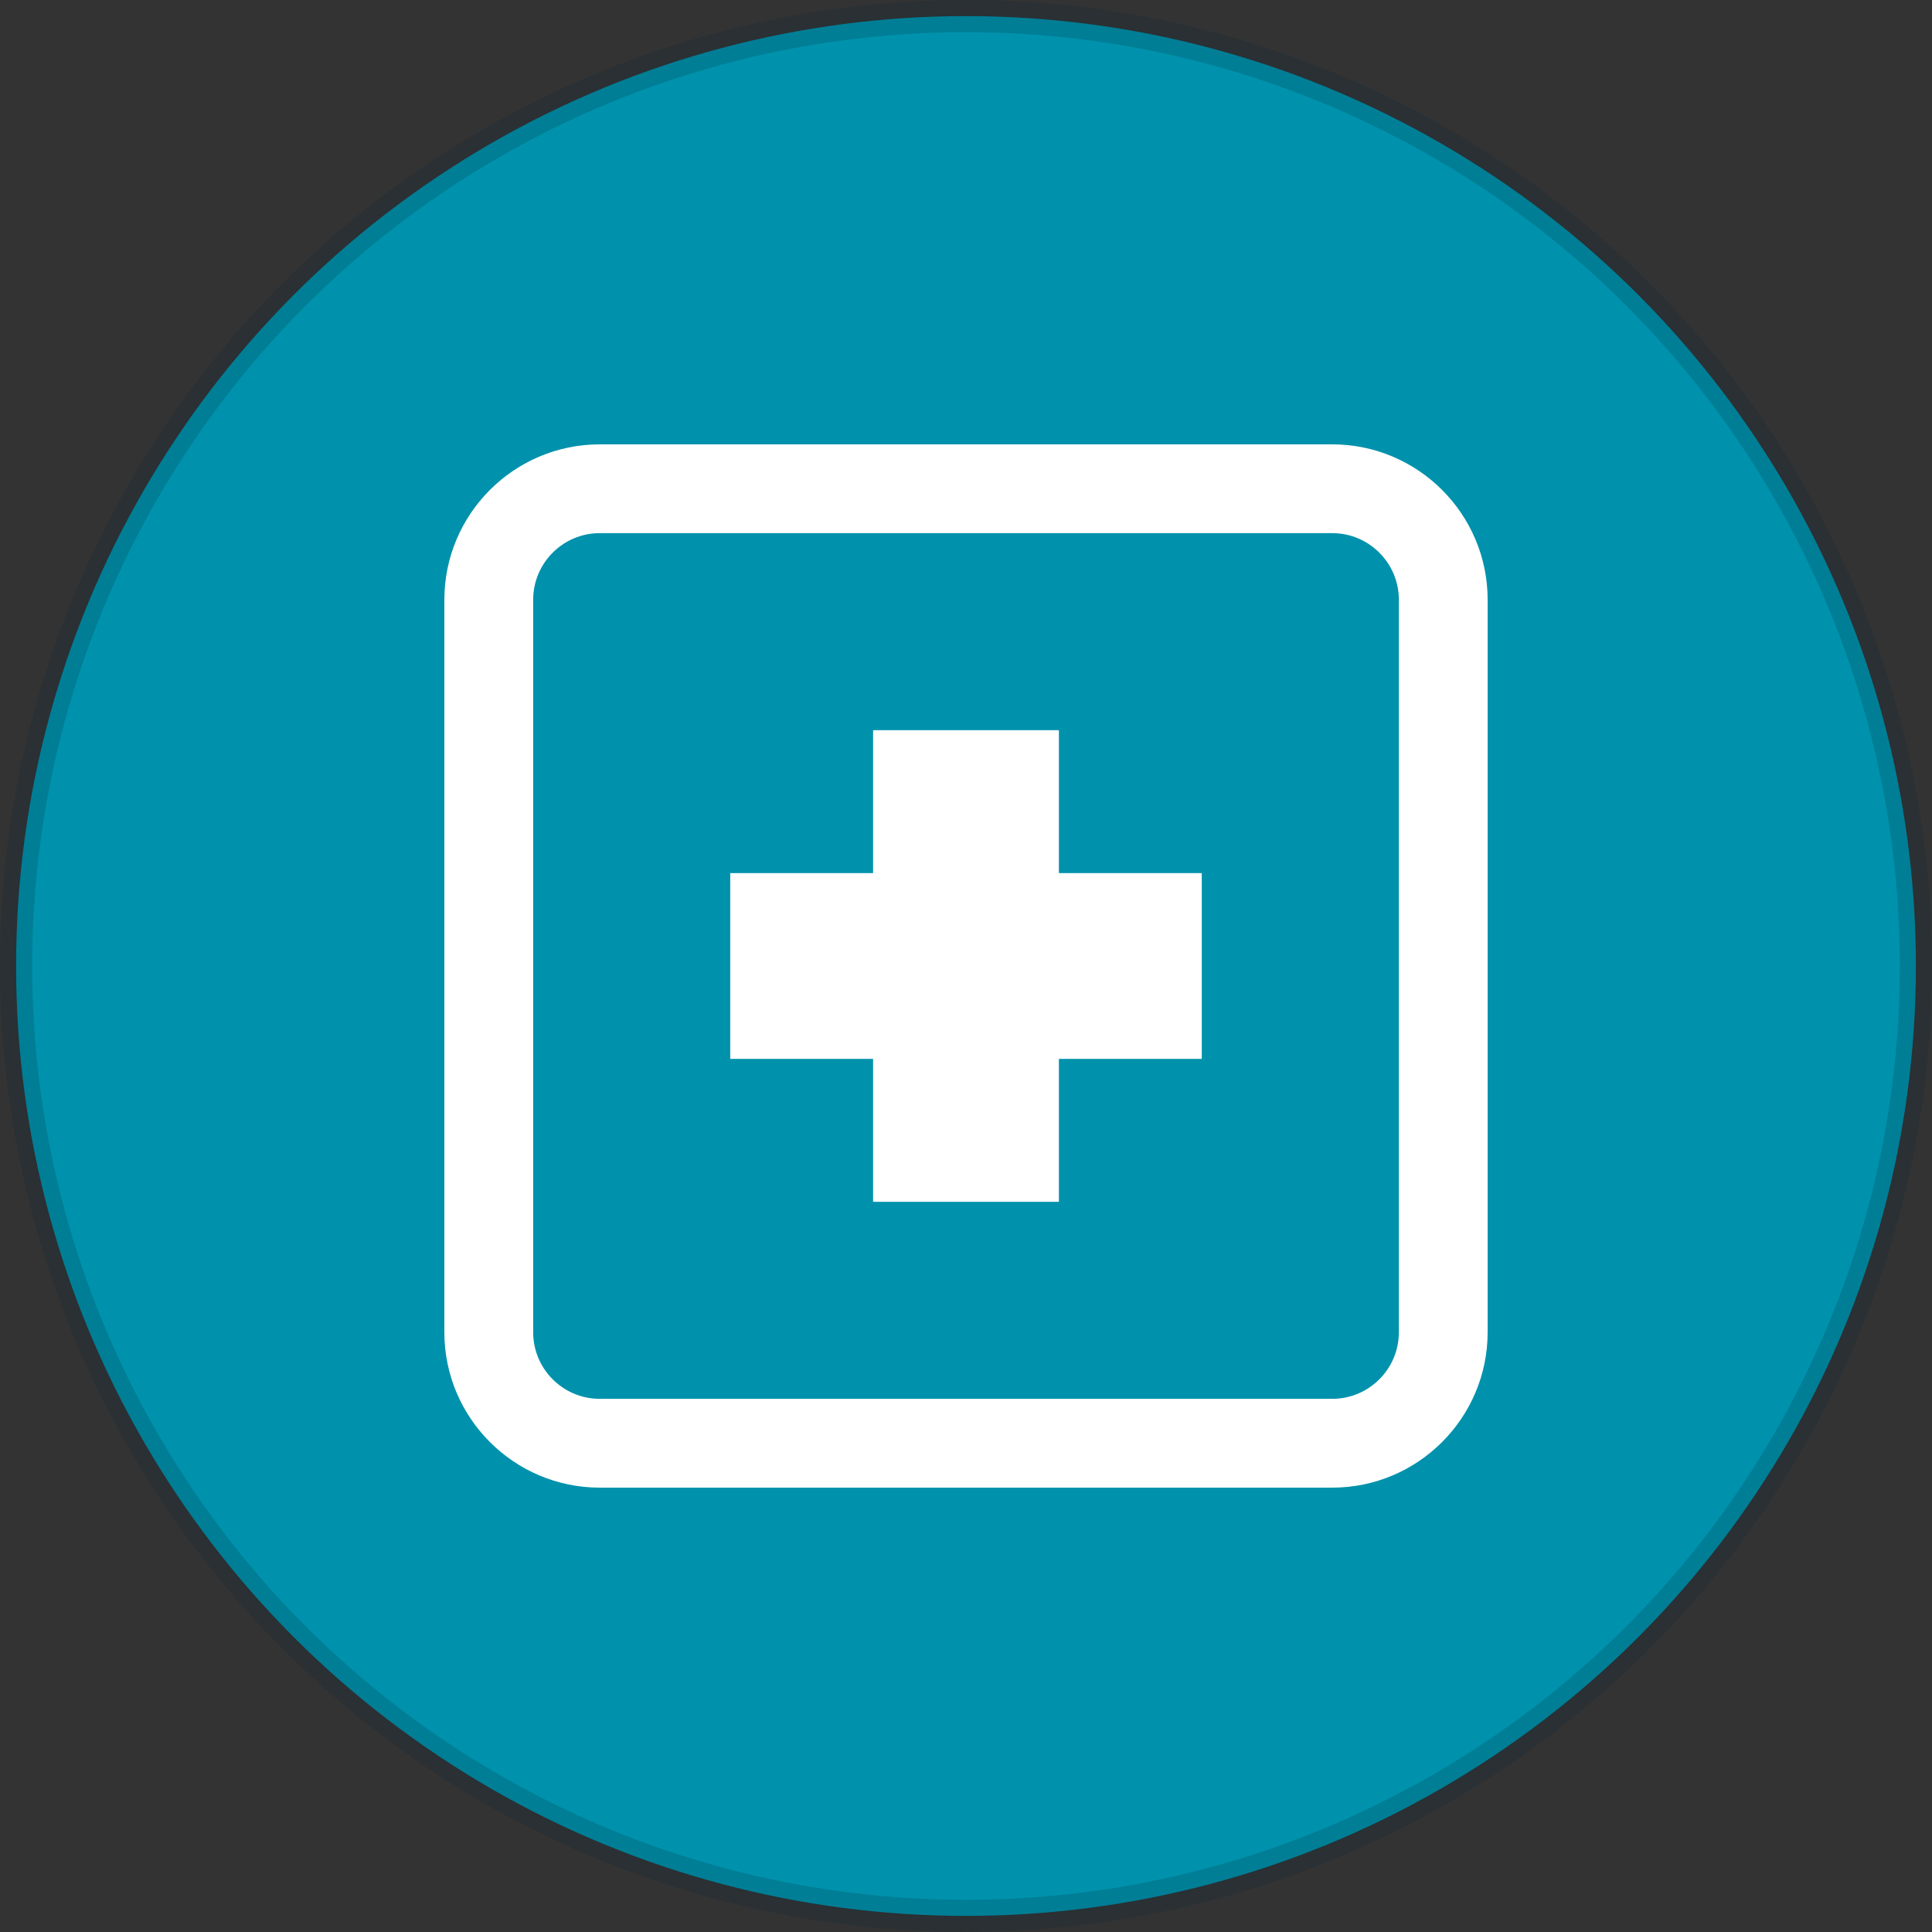
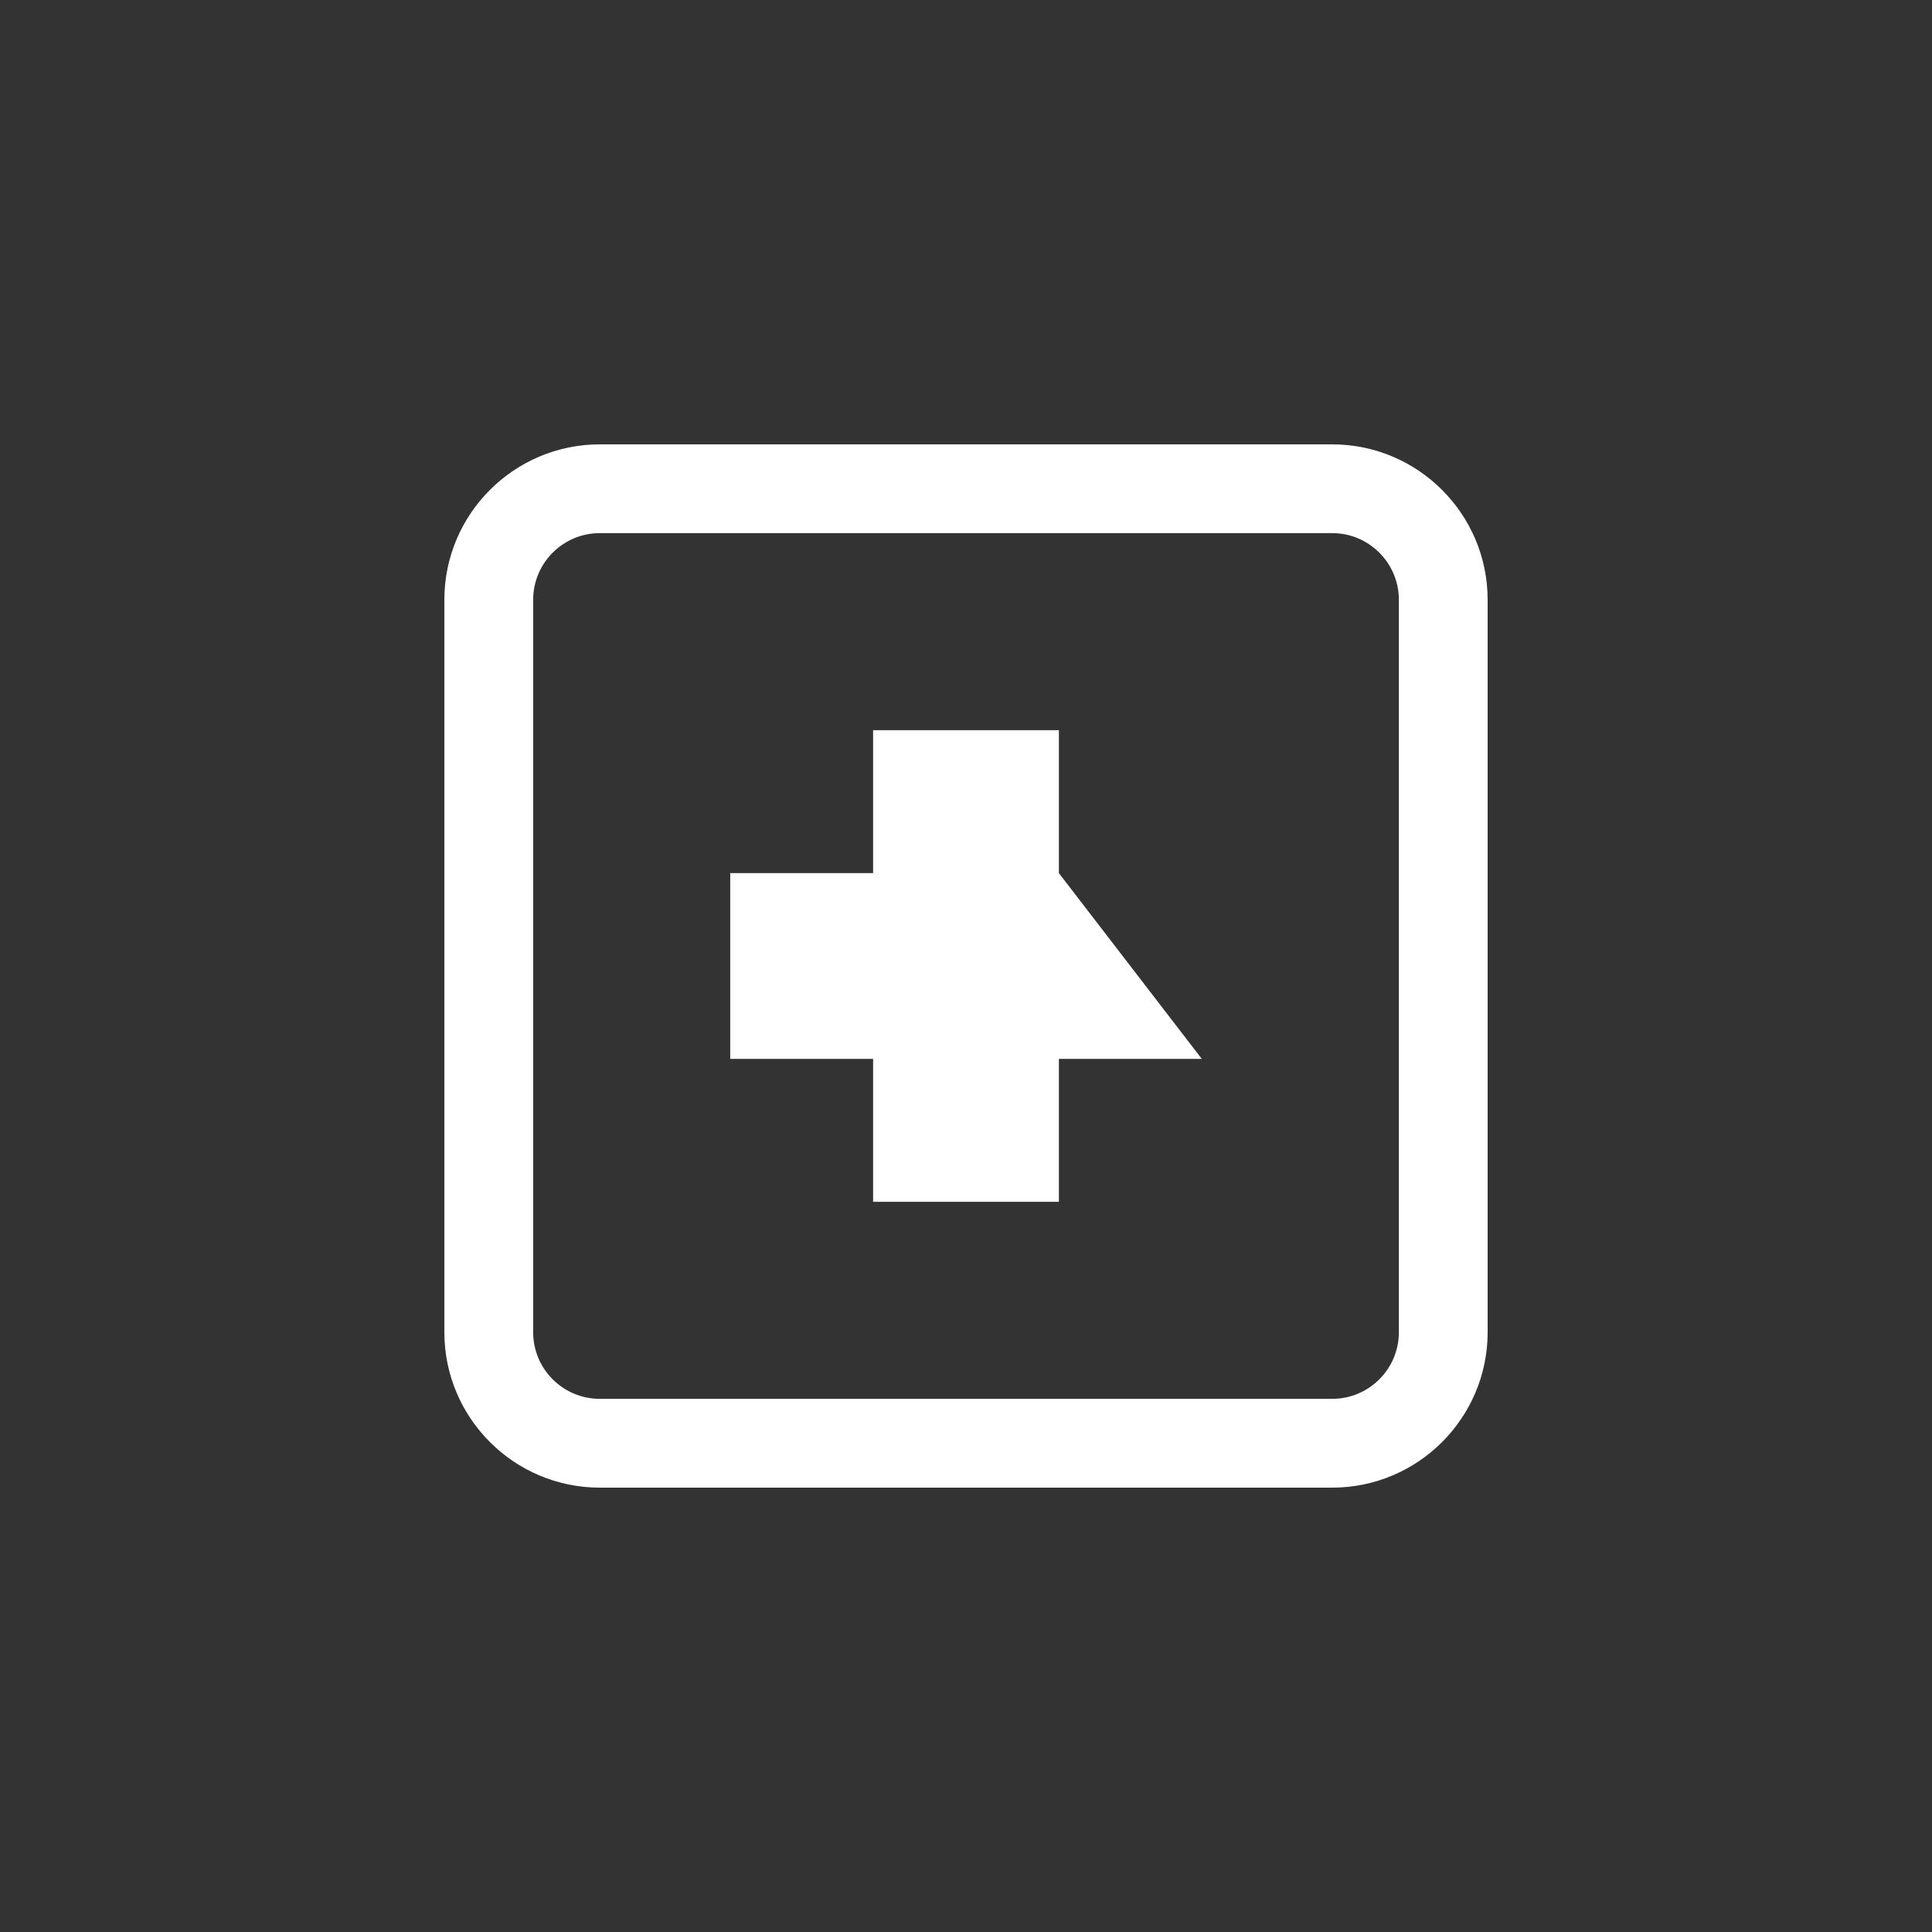
<svg xmlns="http://www.w3.org/2000/svg" width="60px" height="60px" viewBox="0 0 60 60" version="1.1">
  <rect x="0" y="0" width="60" height="60" fill="#333333" stroke="none" />
  <title>E826ACEE-30F1-433B-B1D7-A83E68C3C418</title>
  <g id="UI-Kit" stroke="none" stroke-width="1" fill="none" fill-rule="evenodd">
    <g id="UI-Kit-/-Iconography-&amp;-Imagery" transform="translate(-1159, -575)">
      <g id="Group-3" transform="translate(381, 575)">
        <g id="themeicon_health" transform="translate(778, 0)">
-           <circle id="Oval" stroke-opacity="0.183" stroke="#002133" fill="#0092AC" cx="30" cy="30" r="29.5" />
          <g id="icon/theme/development" transform="translate(8.4, 8.4)" fill="#FFFFFF">
-             <path d="M32.974,5.4 C35.635,5.4 37.8,7.565 37.8,10.226 L37.8,32.974 C37.8,35.635 35.635,37.8 32.974,37.8 L10.226,37.8 C7.565,37.8 5.4,35.635 5.4,32.974 L5.4,10.226 C5.4,7.565 7.565,5.4 10.226,5.4 L32.974,5.4 Z M32.974,8.157 L10.226,8.157 C9.085,8.157 8.158,9.085 8.158,10.226 L8.158,32.974 C8.158,34.115 9.085,35.042 10.226,35.042 L32.974,35.042 C34.115,35.042 35.043,34.115 35.043,32.974 L35.043,10.226 C35.043,9.085 34.115,8.157 32.974,8.157 Z M24.485,14.277 L24.485,18.716 L28.922,18.716 L28.922,24.484 L24.485,24.484 L24.485,28.923 L18.715,28.923 L18.715,24.484 L14.278,24.484 L14.278,18.716 L18.715,18.716 L18.715,14.277 L24.485,14.277 Z" id="themeicon_health" />
+             <path d="M32.974,5.4 C35.635,5.4 37.8,7.565 37.8,10.226 L37.8,32.974 C37.8,35.635 35.635,37.8 32.974,37.8 L10.226,37.8 C7.565,37.8 5.4,35.635 5.4,32.974 L5.4,10.226 C5.4,7.565 7.565,5.4 10.226,5.4 L32.974,5.4 Z M32.974,8.157 L10.226,8.157 C9.085,8.157 8.158,9.085 8.158,10.226 L8.158,32.974 C8.158,34.115 9.085,35.042 10.226,35.042 L32.974,35.042 C34.115,35.042 35.043,34.115 35.043,32.974 L35.043,10.226 C35.043,9.085 34.115,8.157 32.974,8.157 Z M24.485,14.277 L24.485,18.716 L28.922,24.484 L24.485,24.484 L24.485,28.923 L18.715,28.923 L18.715,24.484 L14.278,24.484 L14.278,18.716 L18.715,18.716 L18.715,14.277 L24.485,14.277 Z" id="themeicon_health" />
          </g>
        </g>
      </g>
    </g>
  </g>
</svg>